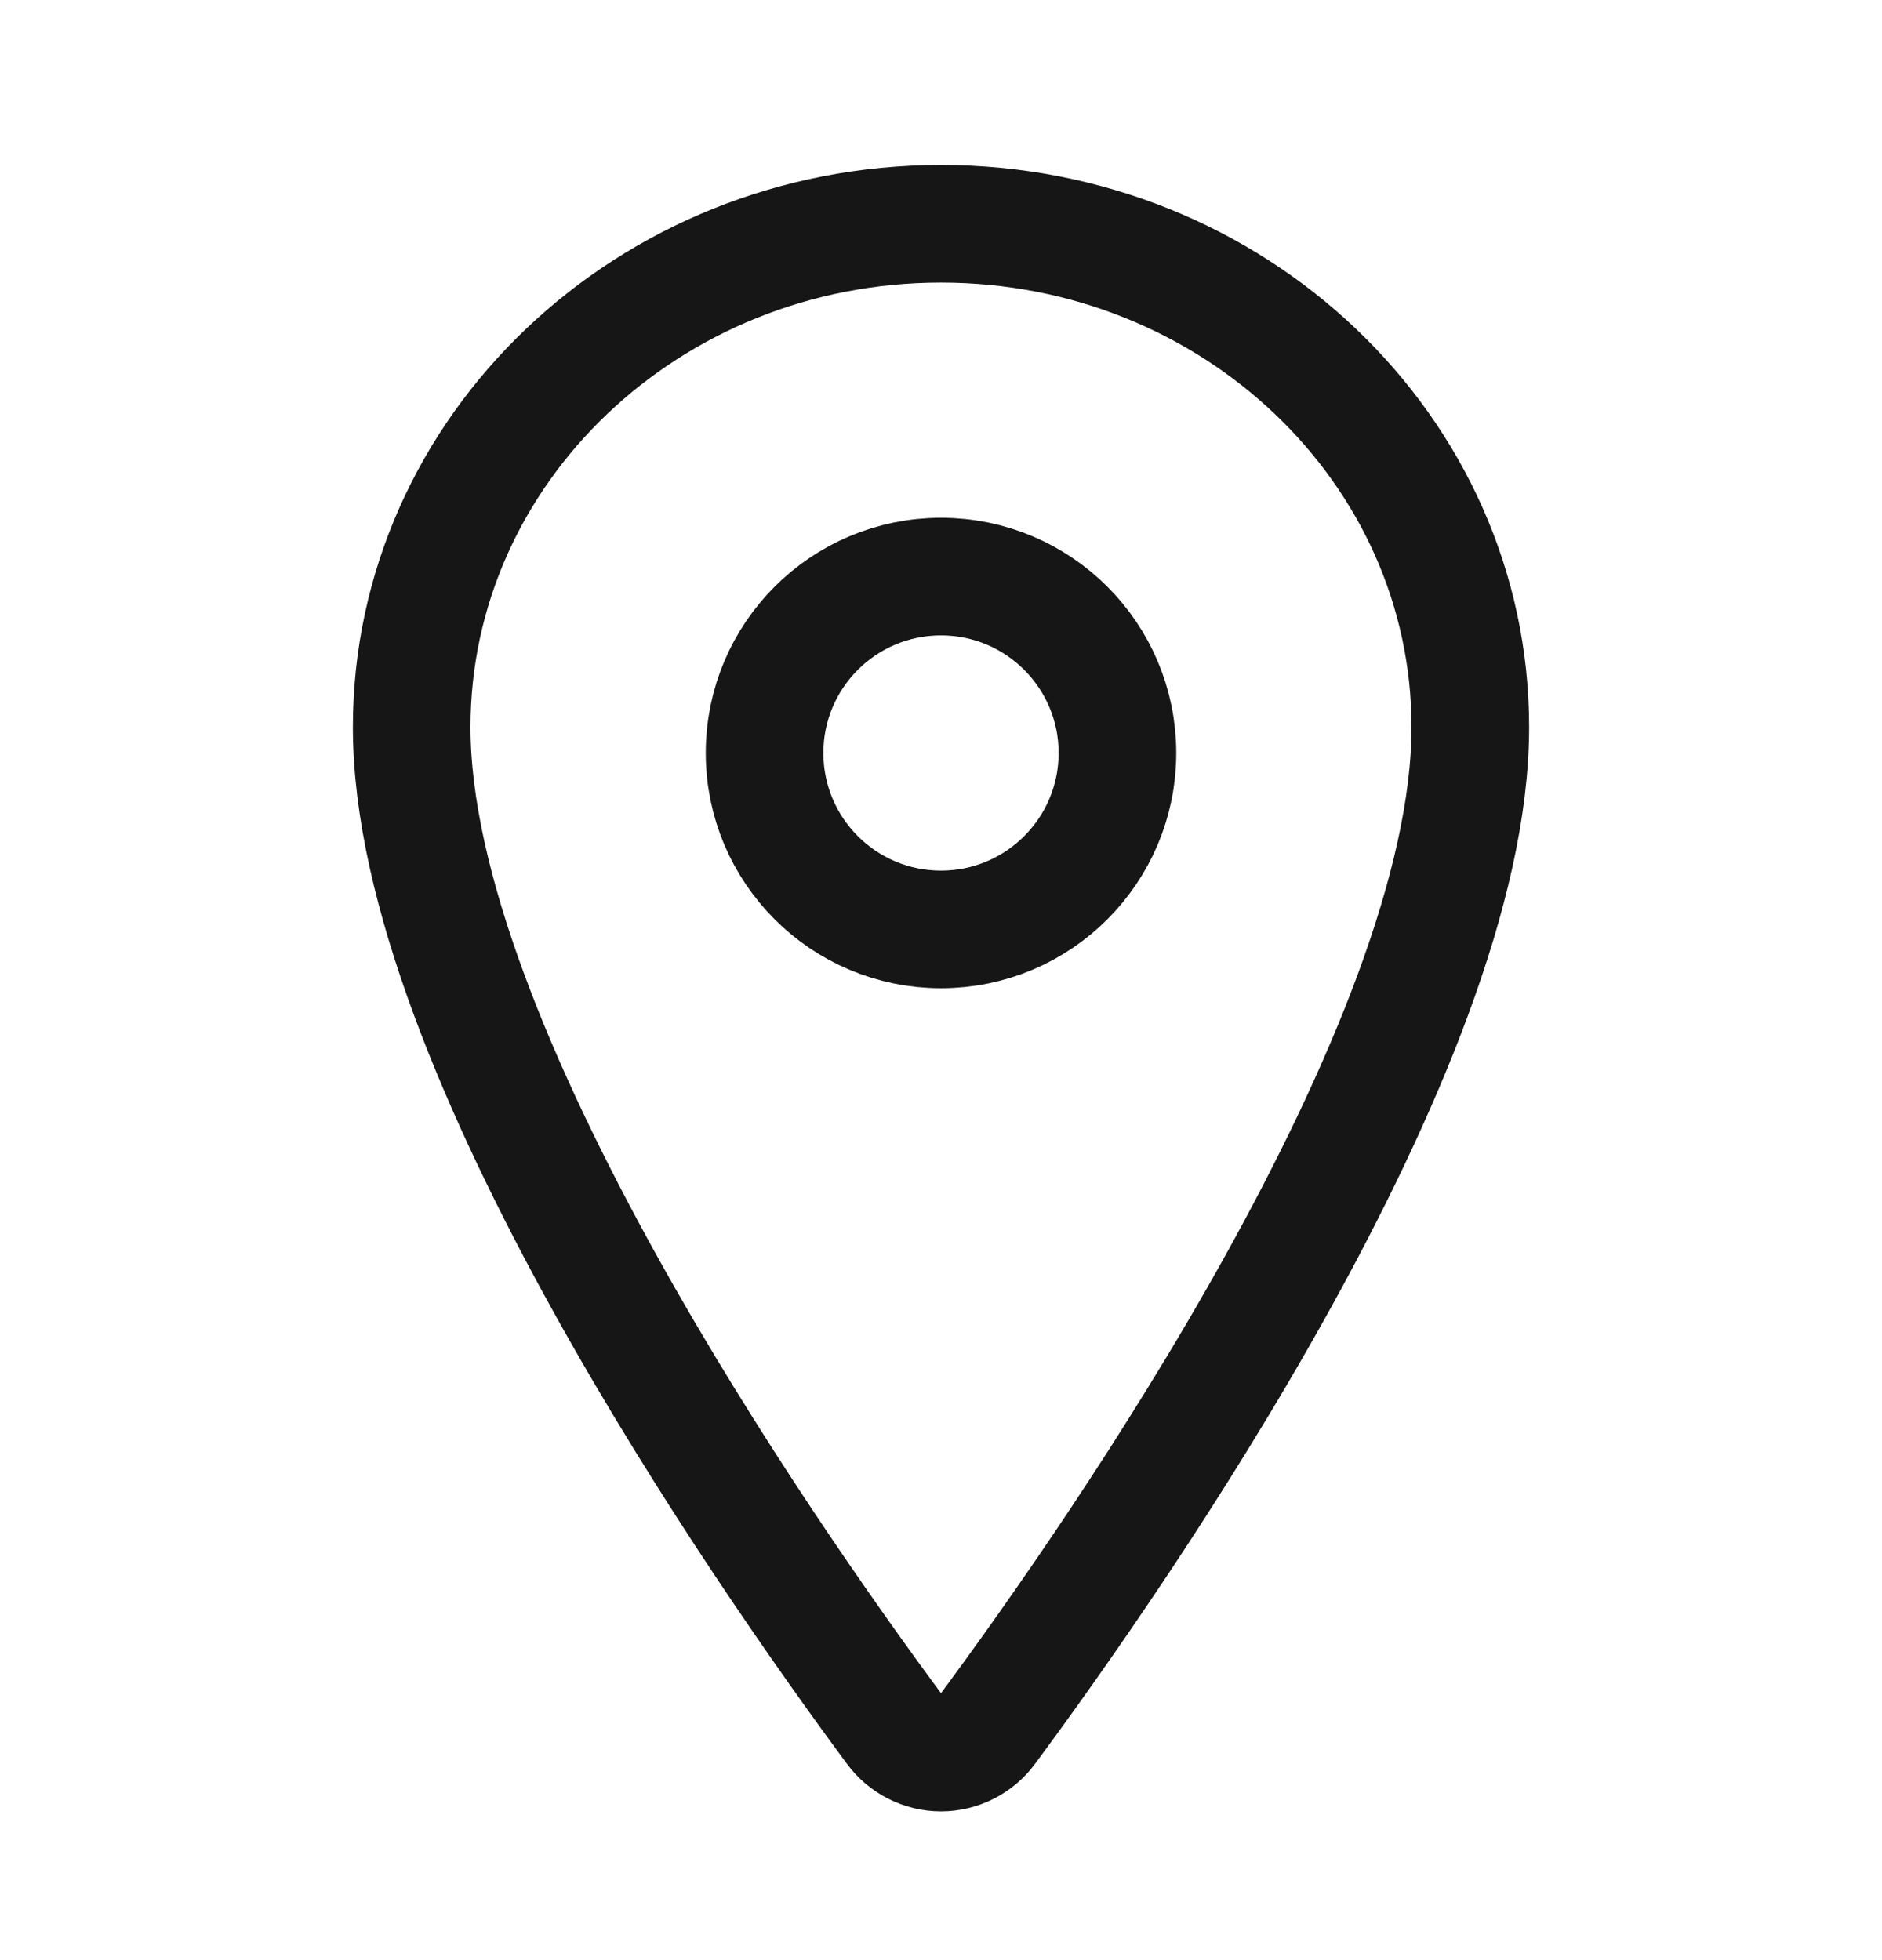
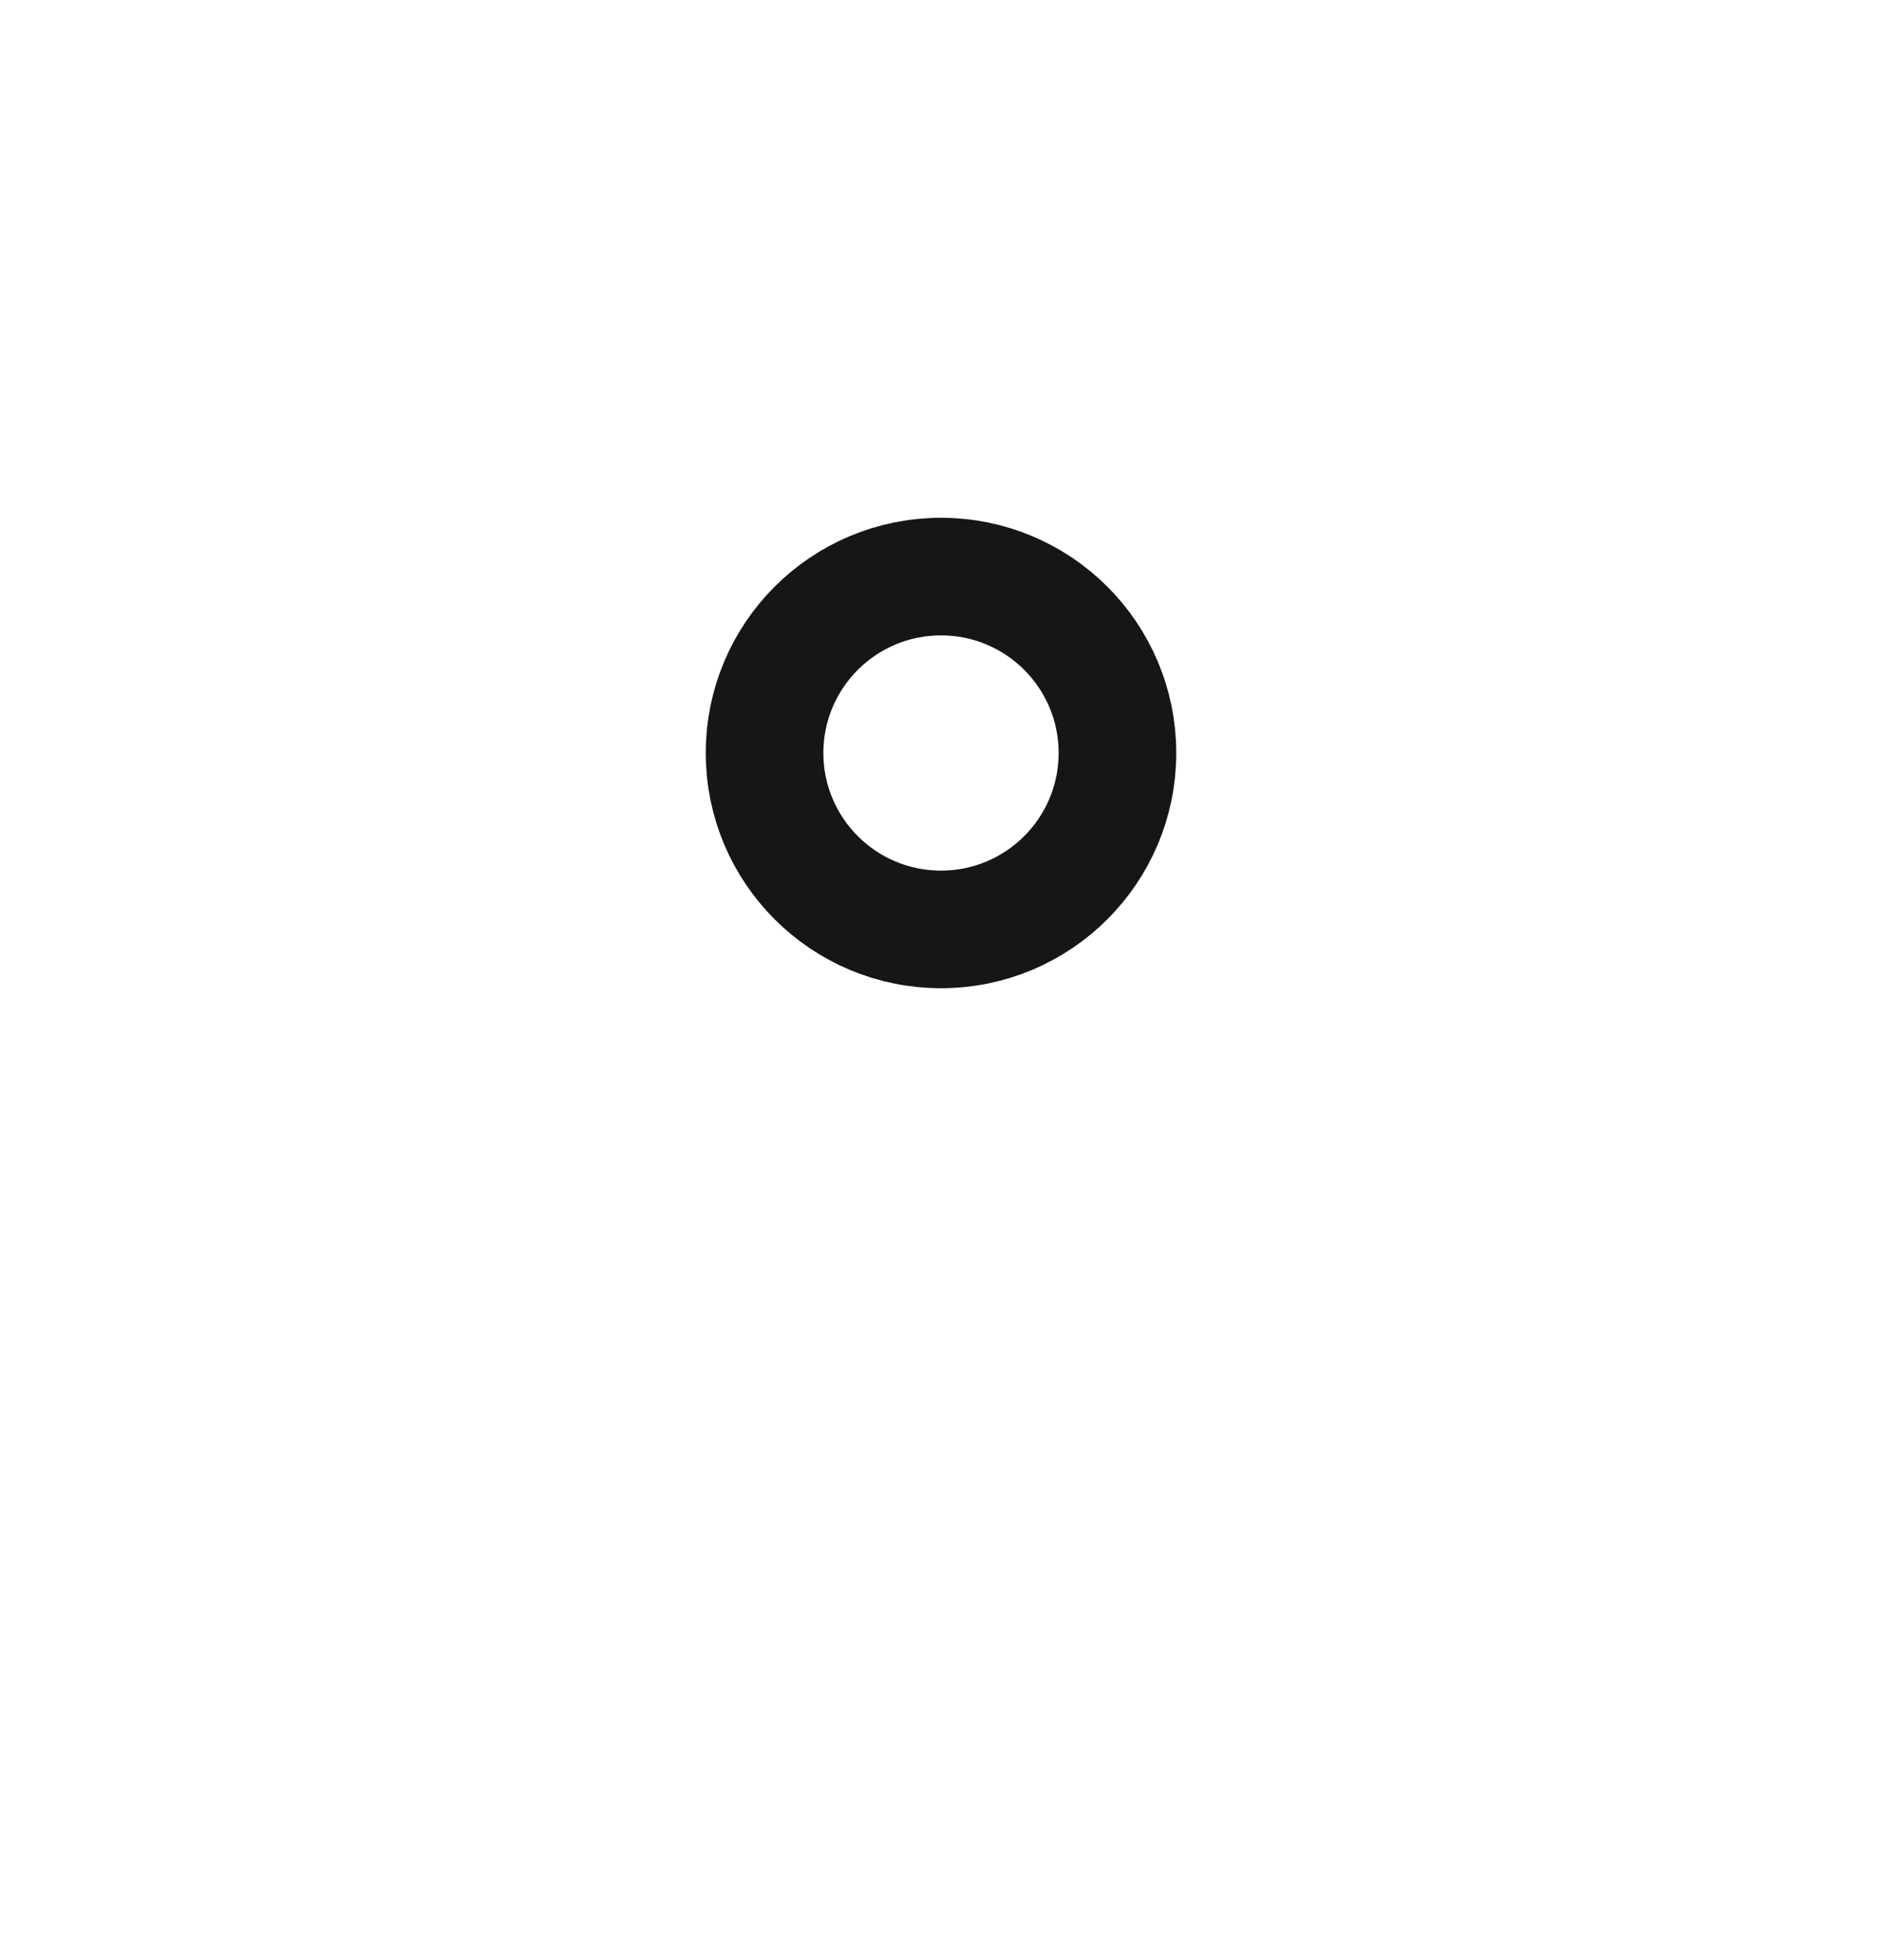
<svg xmlns="http://www.w3.org/2000/svg" width="24" height="25" viewBox="0 0 24 25" fill="none">
-   <path d="M12 2.854C8.273 2.854 5.25 5.731 5.25 9.275C5.25 13.354 9.75 19.816 11.402 22.048C11.471 22.143 11.561 22.219 11.665 22.272C11.769 22.325 11.883 22.353 12 22.353C12.117 22.353 12.231 22.325 12.335 22.272C12.439 22.219 12.529 22.143 12.598 22.048C14.25 19.817 18.75 13.357 18.75 9.275C18.75 5.731 15.727 2.854 12 2.854Z" stroke="#161616" stroke-width="1.5" stroke-linecap="round" stroke-linejoin="round" />
  <path d="M12 11.854C13.243 11.854 14.25 10.846 14.25 9.604C14.25 8.361 13.243 7.354 12 7.354C10.757 7.354 9.75 8.361 9.75 9.604C9.75 10.846 10.757 11.854 12 11.854Z" stroke="#161616" stroke-width="1.5" stroke-linecap="round" stroke-linejoin="round" />
</svg>